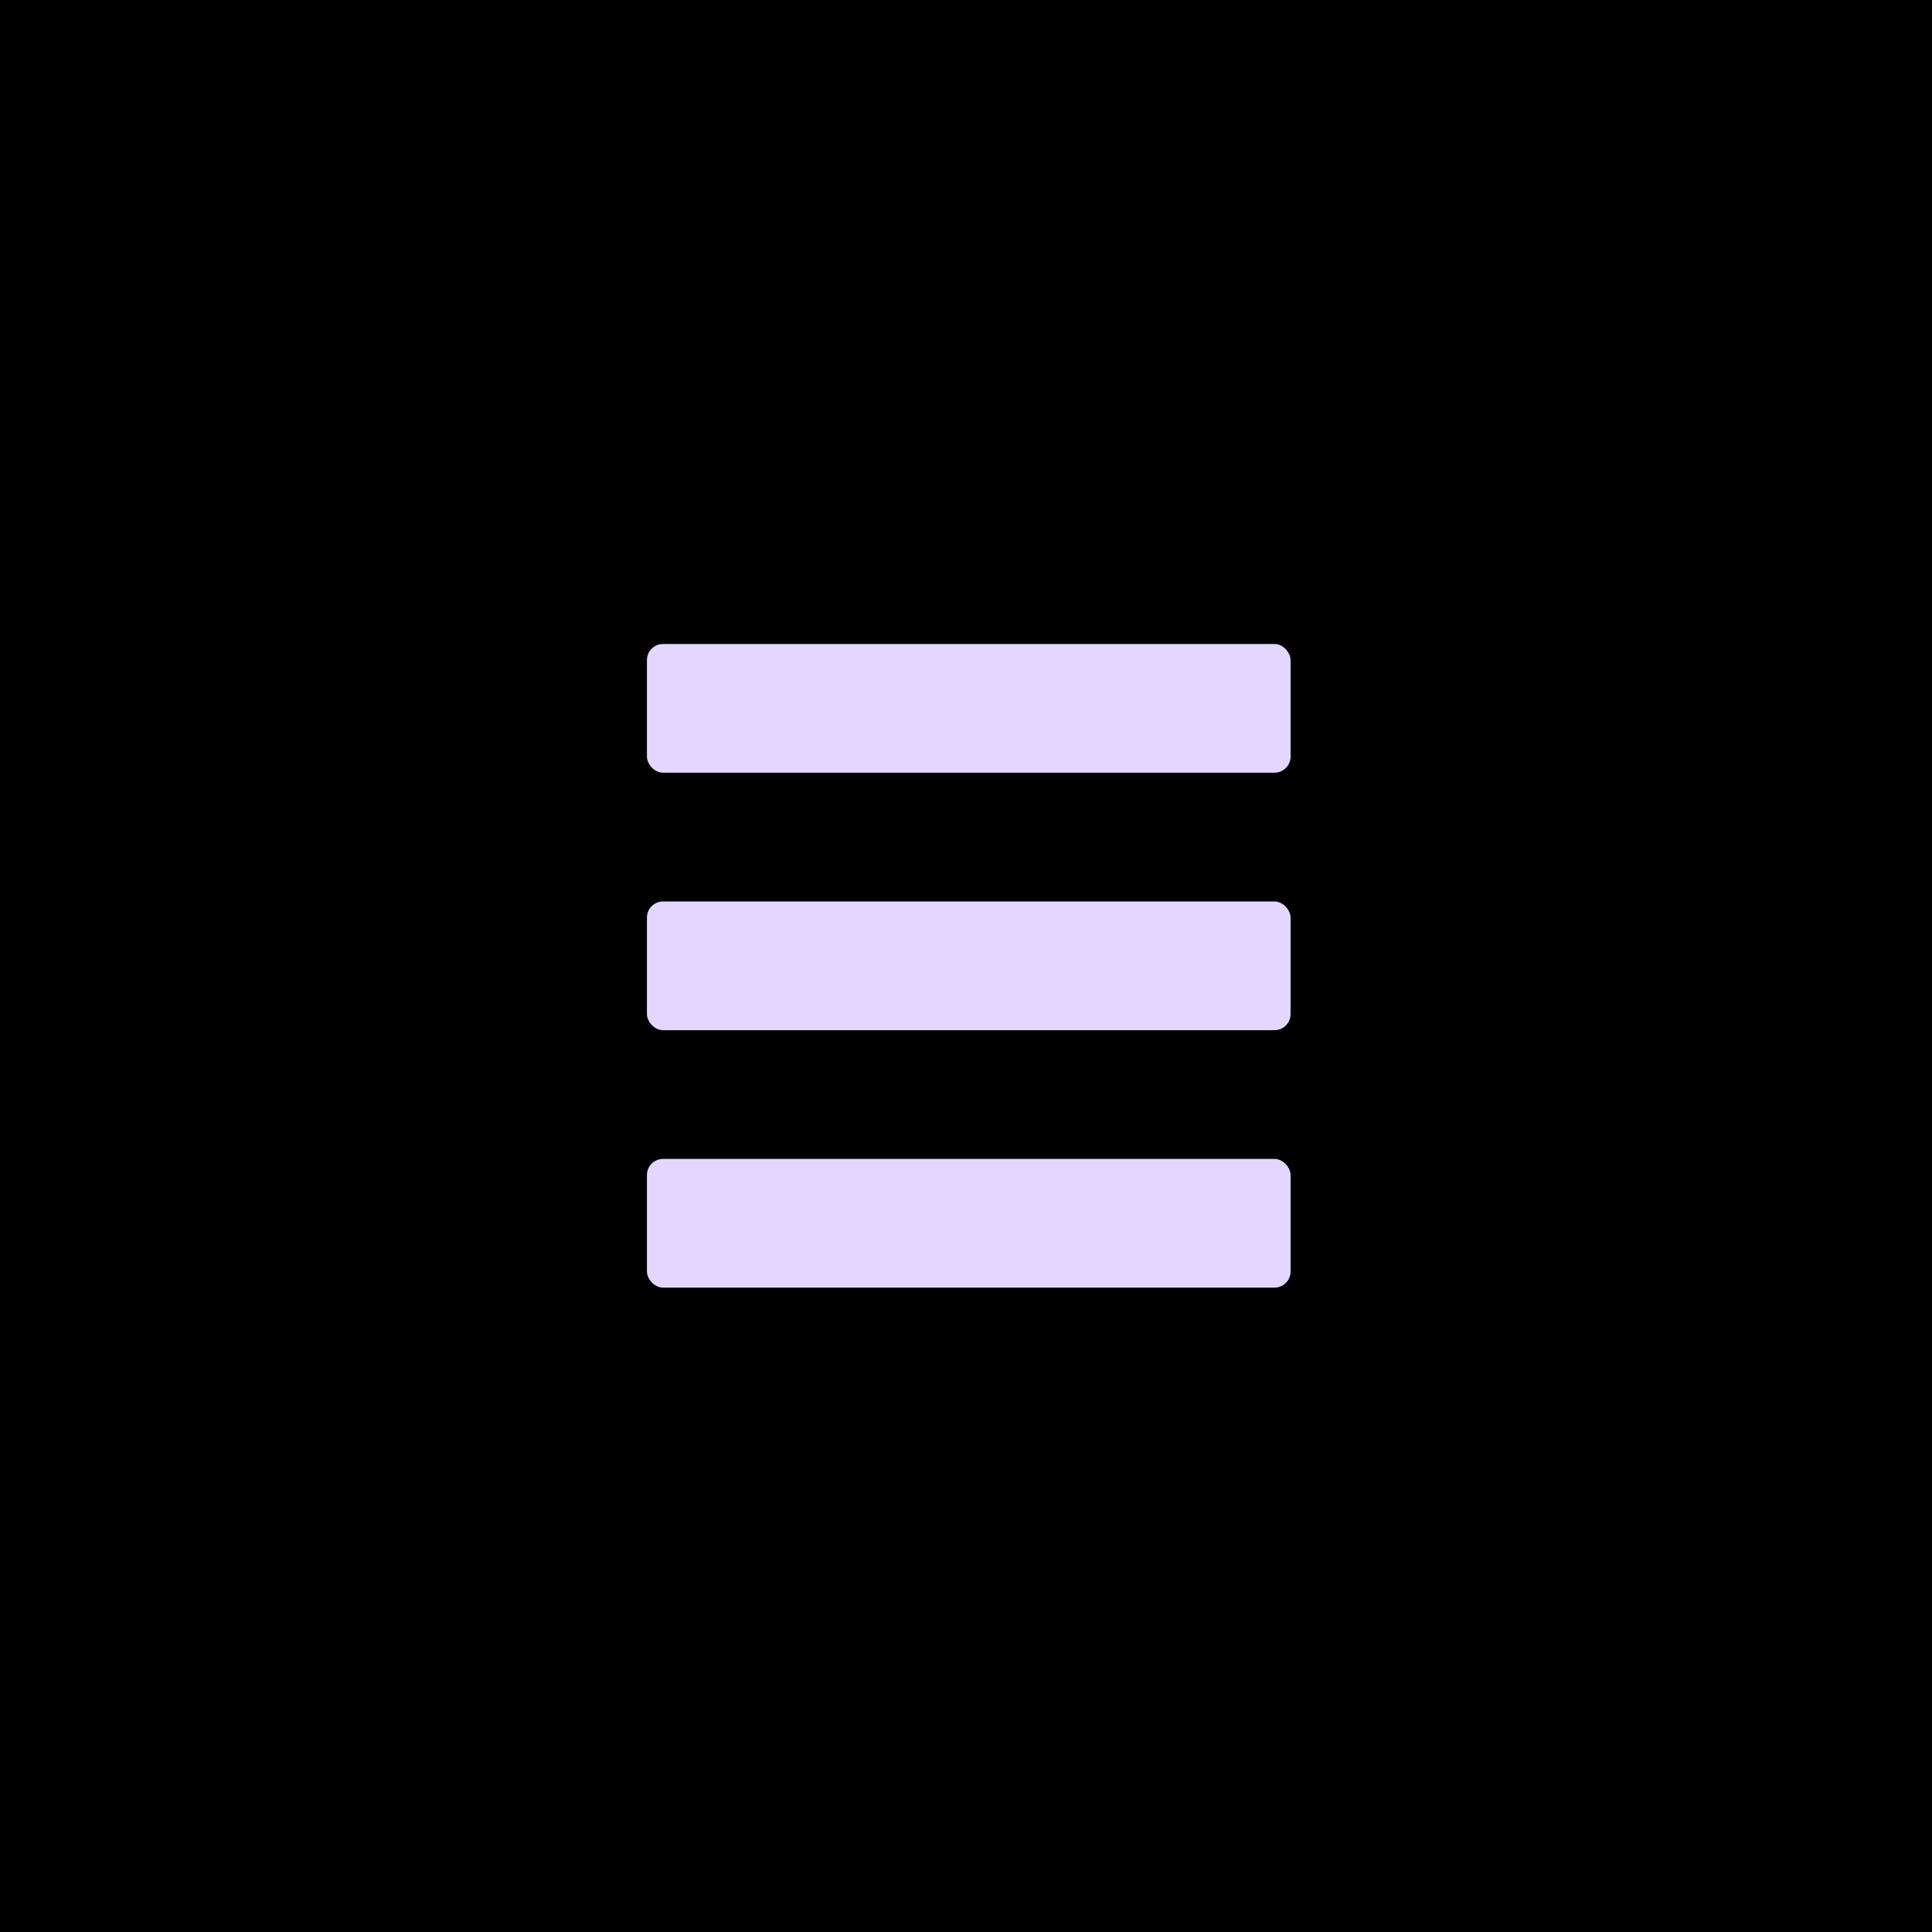
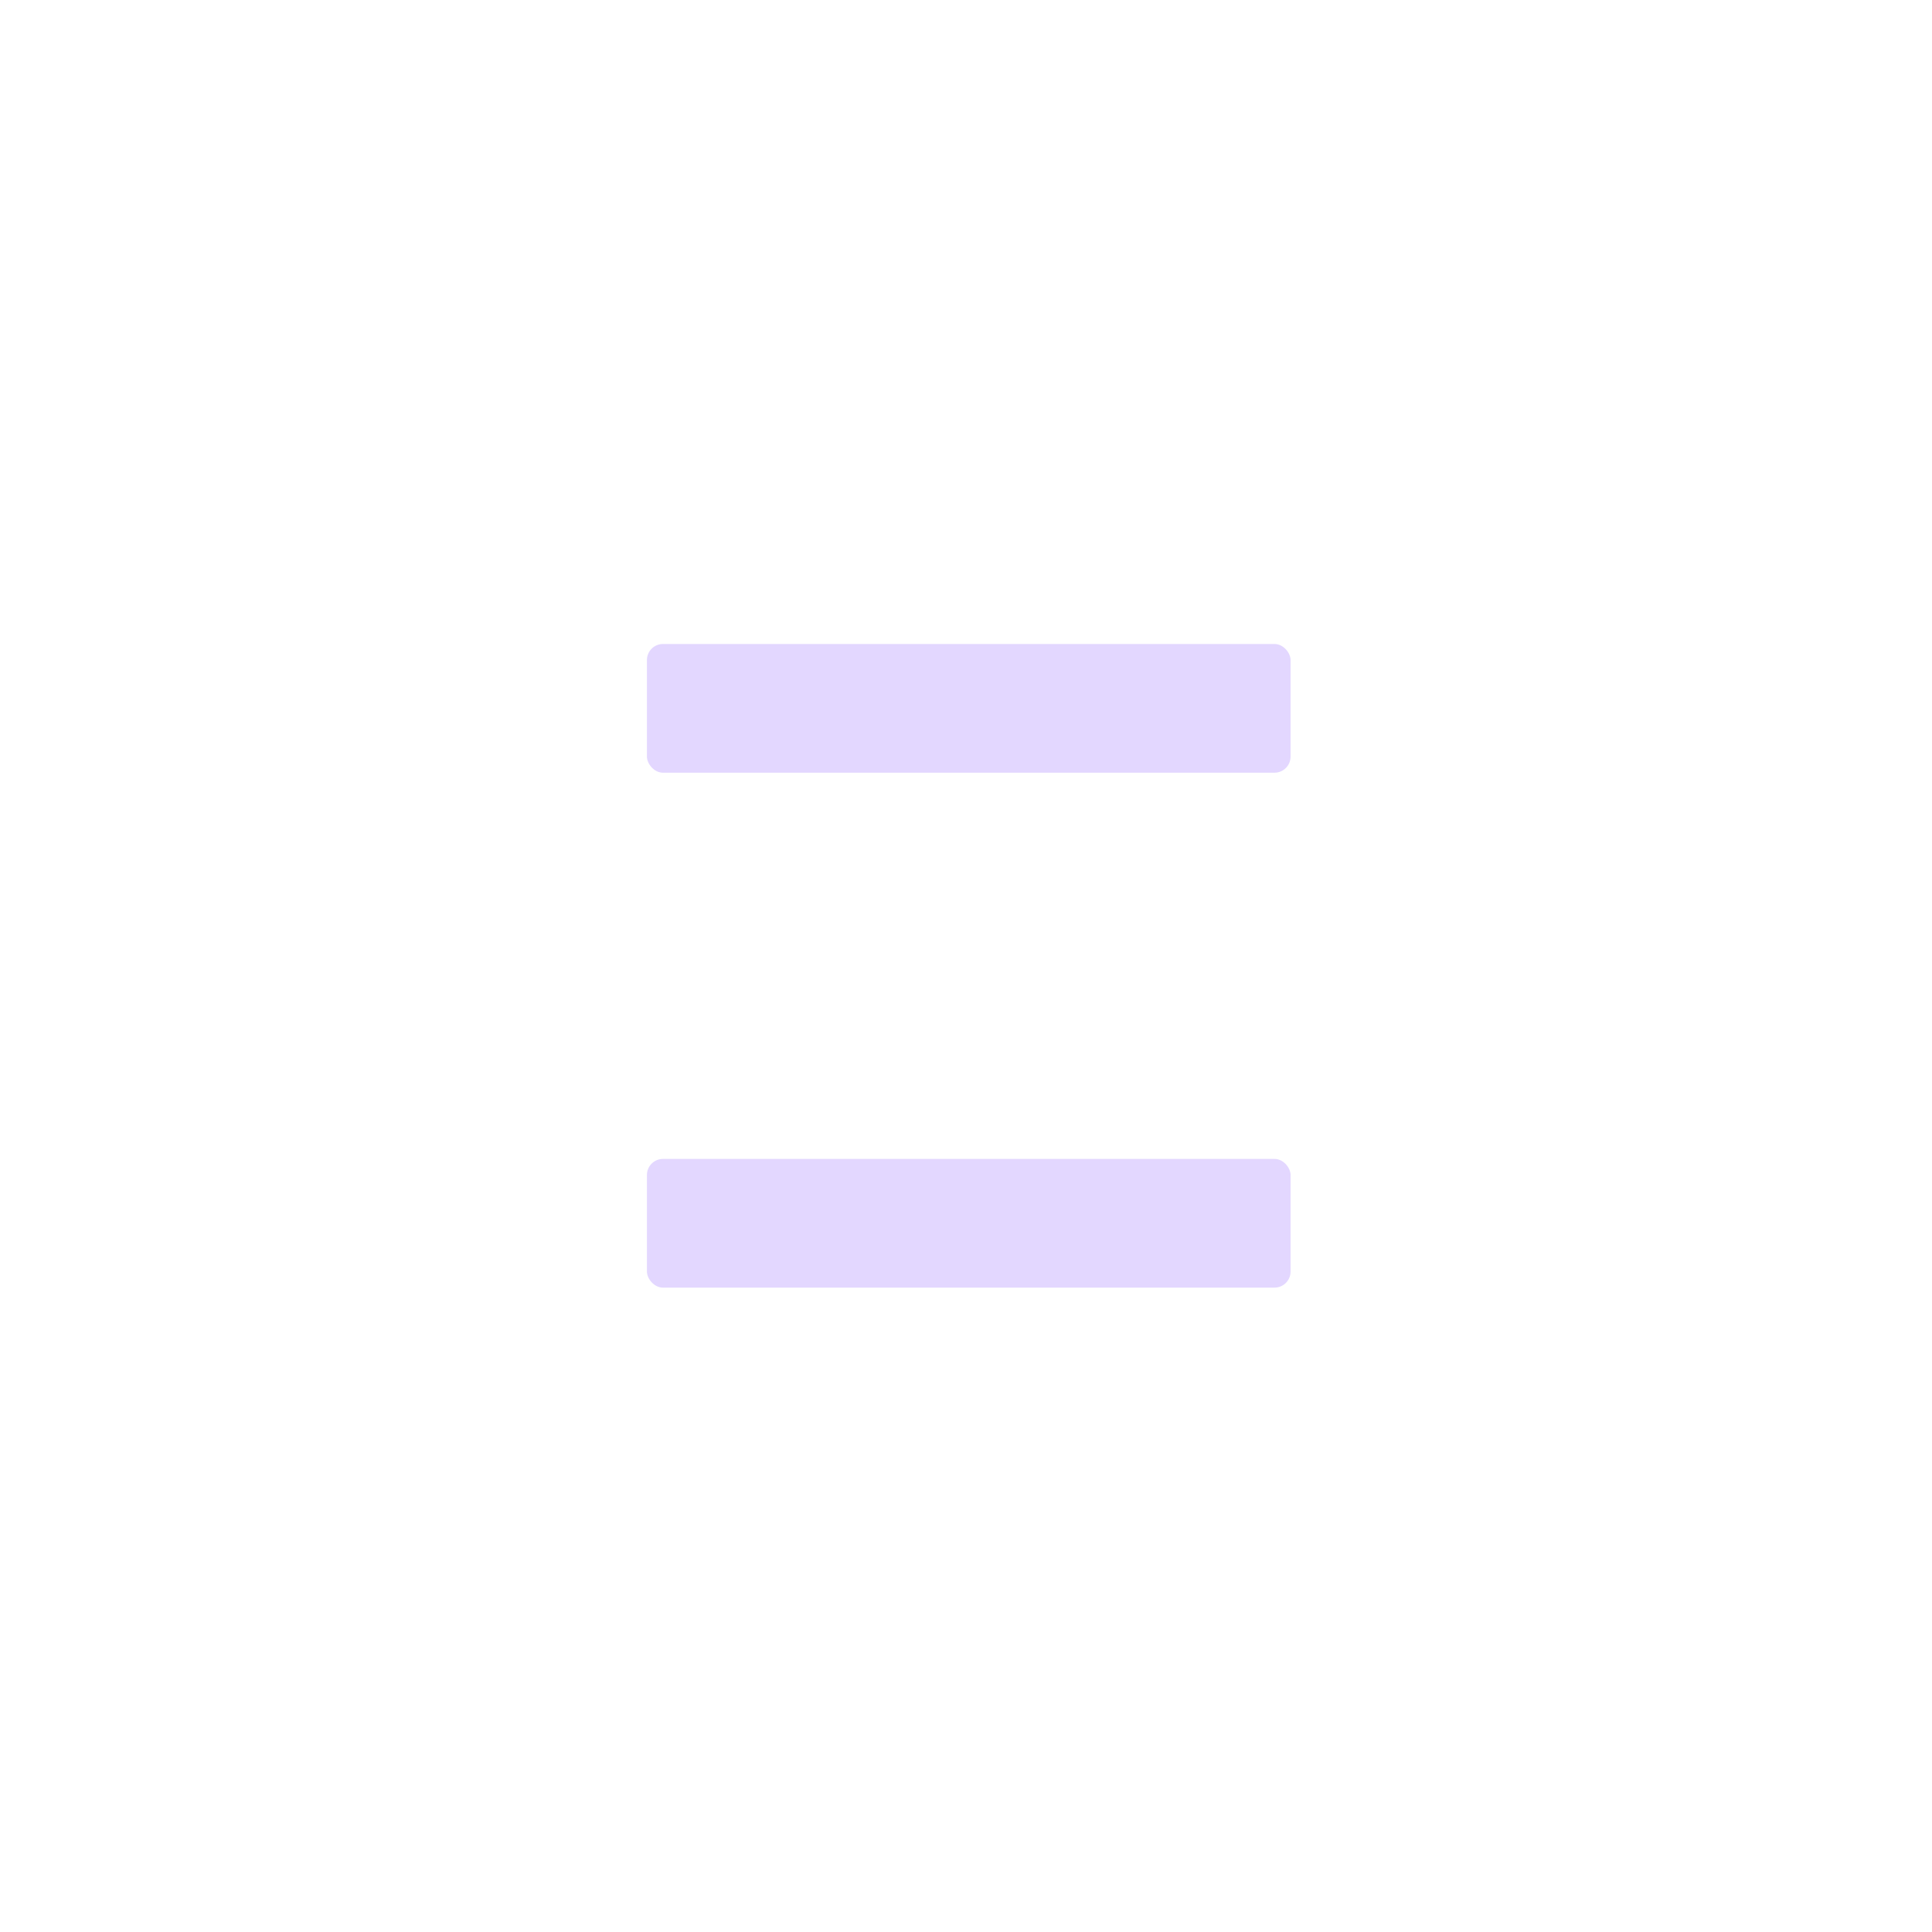
<svg xmlns="http://www.w3.org/2000/svg" id="Layer_1" data-name="Layer 1" viewBox="0 0 400 400">
  <defs>
    <style>
      .cls-1 {
        fill: #e3d7ff;
      }
    </style>
  </defs>
-   <rect width="400" height="400" />
  <rect class="cls-1" x="133.94" y="133.33" width="133.26" height="26.65" rx="3.33" ry="3.33" />
-   <rect class="cls-1" x="133.94" y="186.64" width="133.26" height="26.65" rx="3.33" ry="3.33" />
  <rect class="cls-1" x="133.94" y="239.94" width="133.26" height="26.65" rx="3.33" ry="3.33" />
</svg>